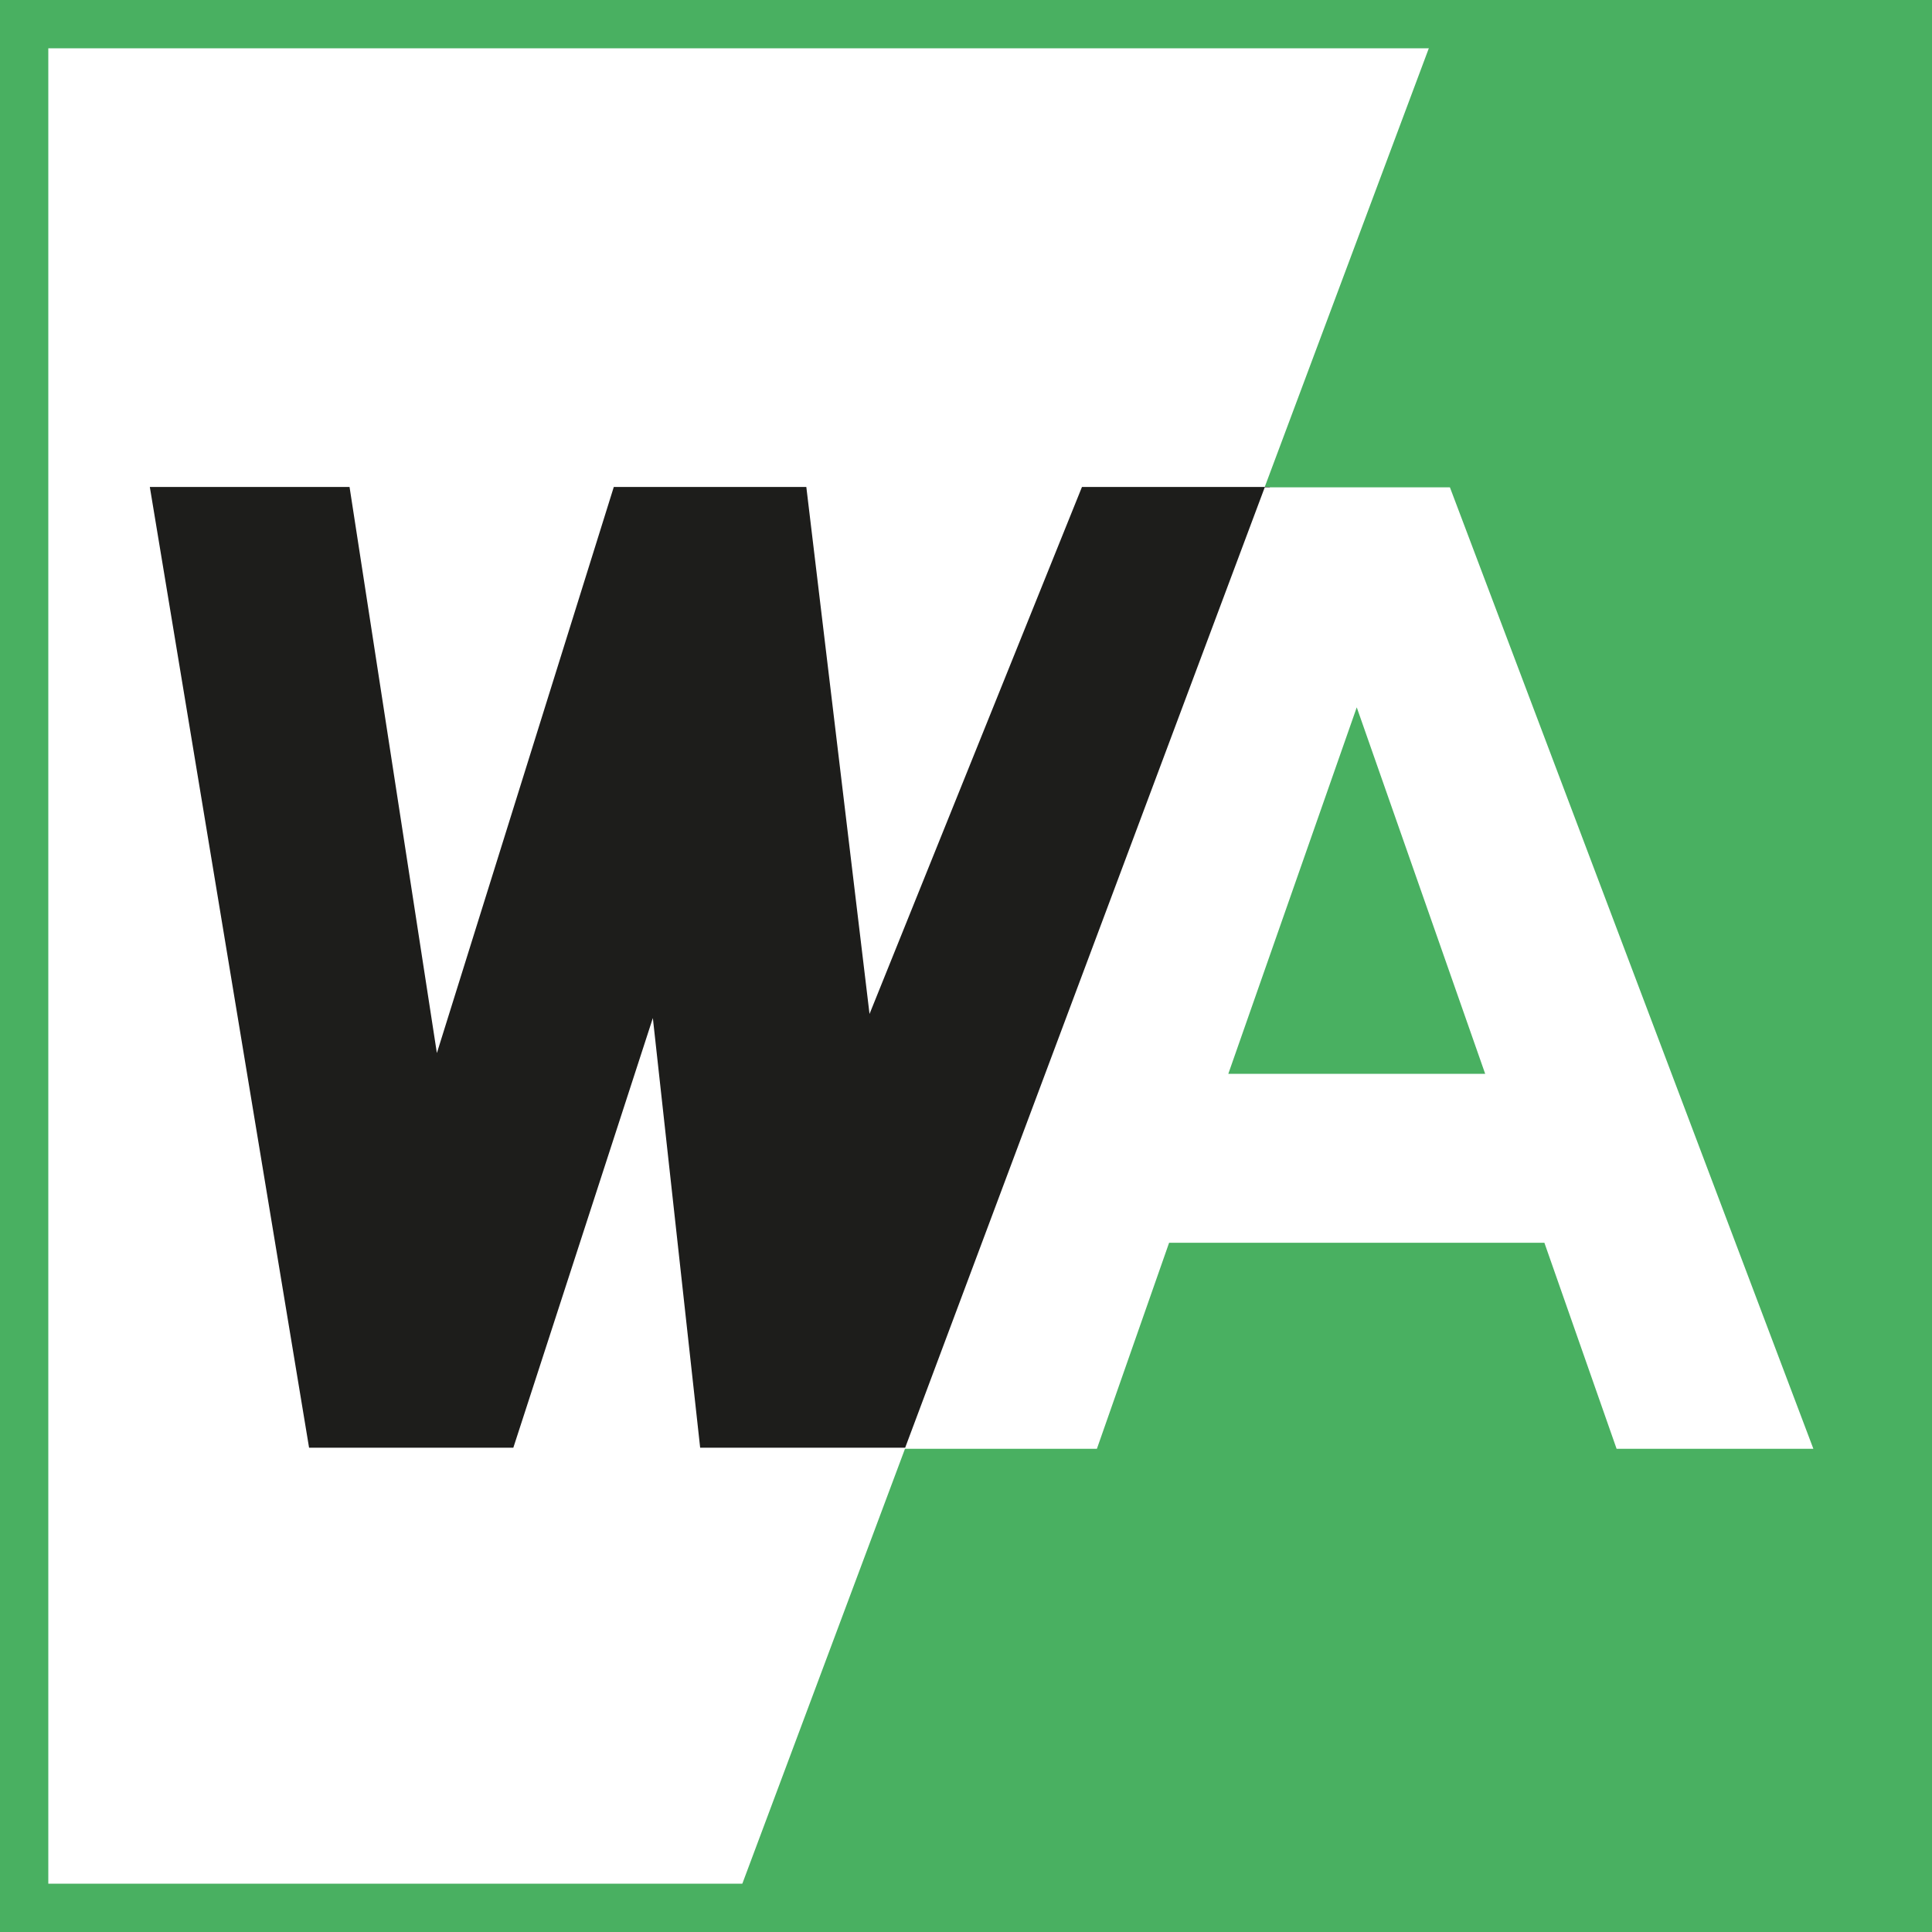
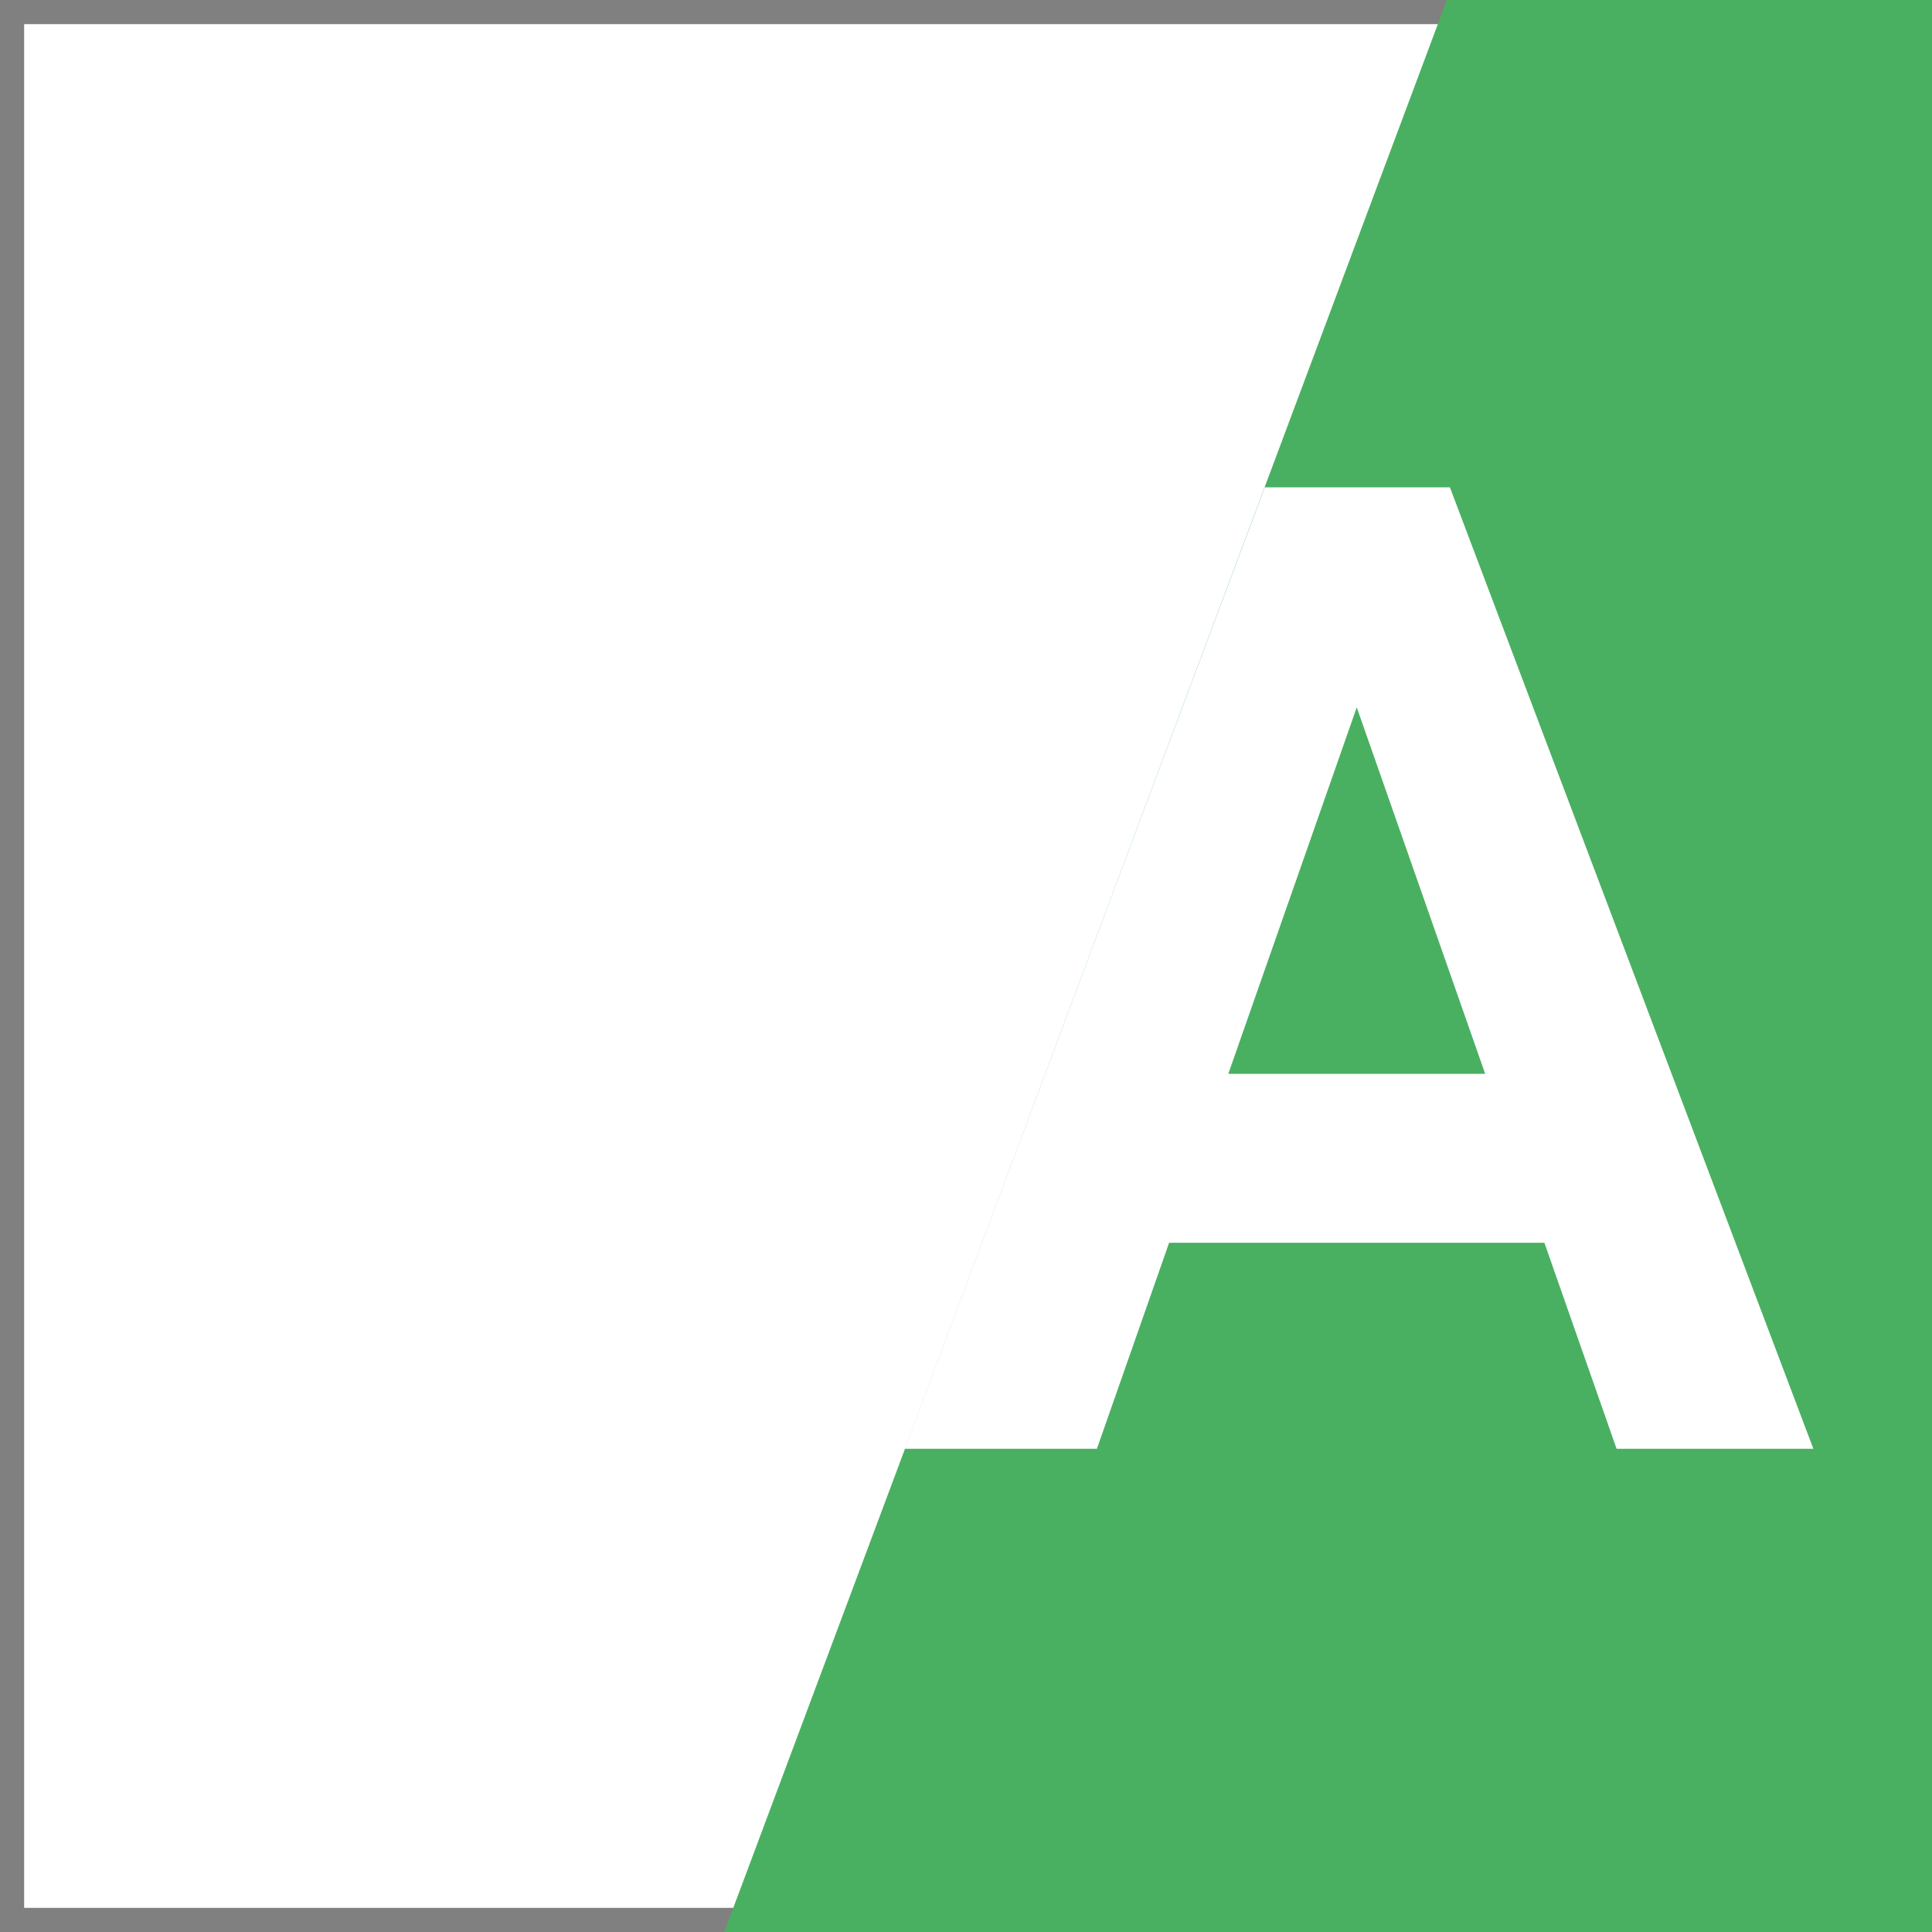
<svg xmlns="http://www.w3.org/2000/svg" viewBox="0 0 400 400" data-name="Layer 1" id="Layer_1">
  <rect x="0" y="0" width="400" height="400" fill="#808080" stroke="none" />
  <defs>
    <style>
      .cls-1 {
        fill: #1d1d1b;
      }

      .cls-2 {
        fill: #fff;
      }

      .cls-3 {
        fill: #49b061;
      }
    </style>
  </defs>
  <g>
    <rect height="390" width="390" y="5" x="5" class="cls-2" />
-     <path d="M390,10v380H10V10h380M400,0H0v400h400V0h0Z" class="cls-3" />
  </g>
  <polygon points="400 400 149.95 400 299.56 0 400 0 400 400" class="cls-3" />
-   <path d="M63.99,299.73L31.02,100.82h41.35l27.18,176.18h-27.53l55.06-176.18h39.86l21.13,176.18h-35.08l71.02-176.18h38.92l-74.94,198.91h-43.03l-17.02-154.59h28.54l-50.2,154.59h-42.28Z" class="cls-1" />
  <path d="M187.32,299.96l74.53-199.06h38.34l75.25,199.06h-40.74l-61.59-175.74h15.58l-61.59,175.74h-39.78ZM224.94,257.3l9.83-34.98h86.75l10.07,34.98h-106.64Z" class="cls-2" />
</svg>